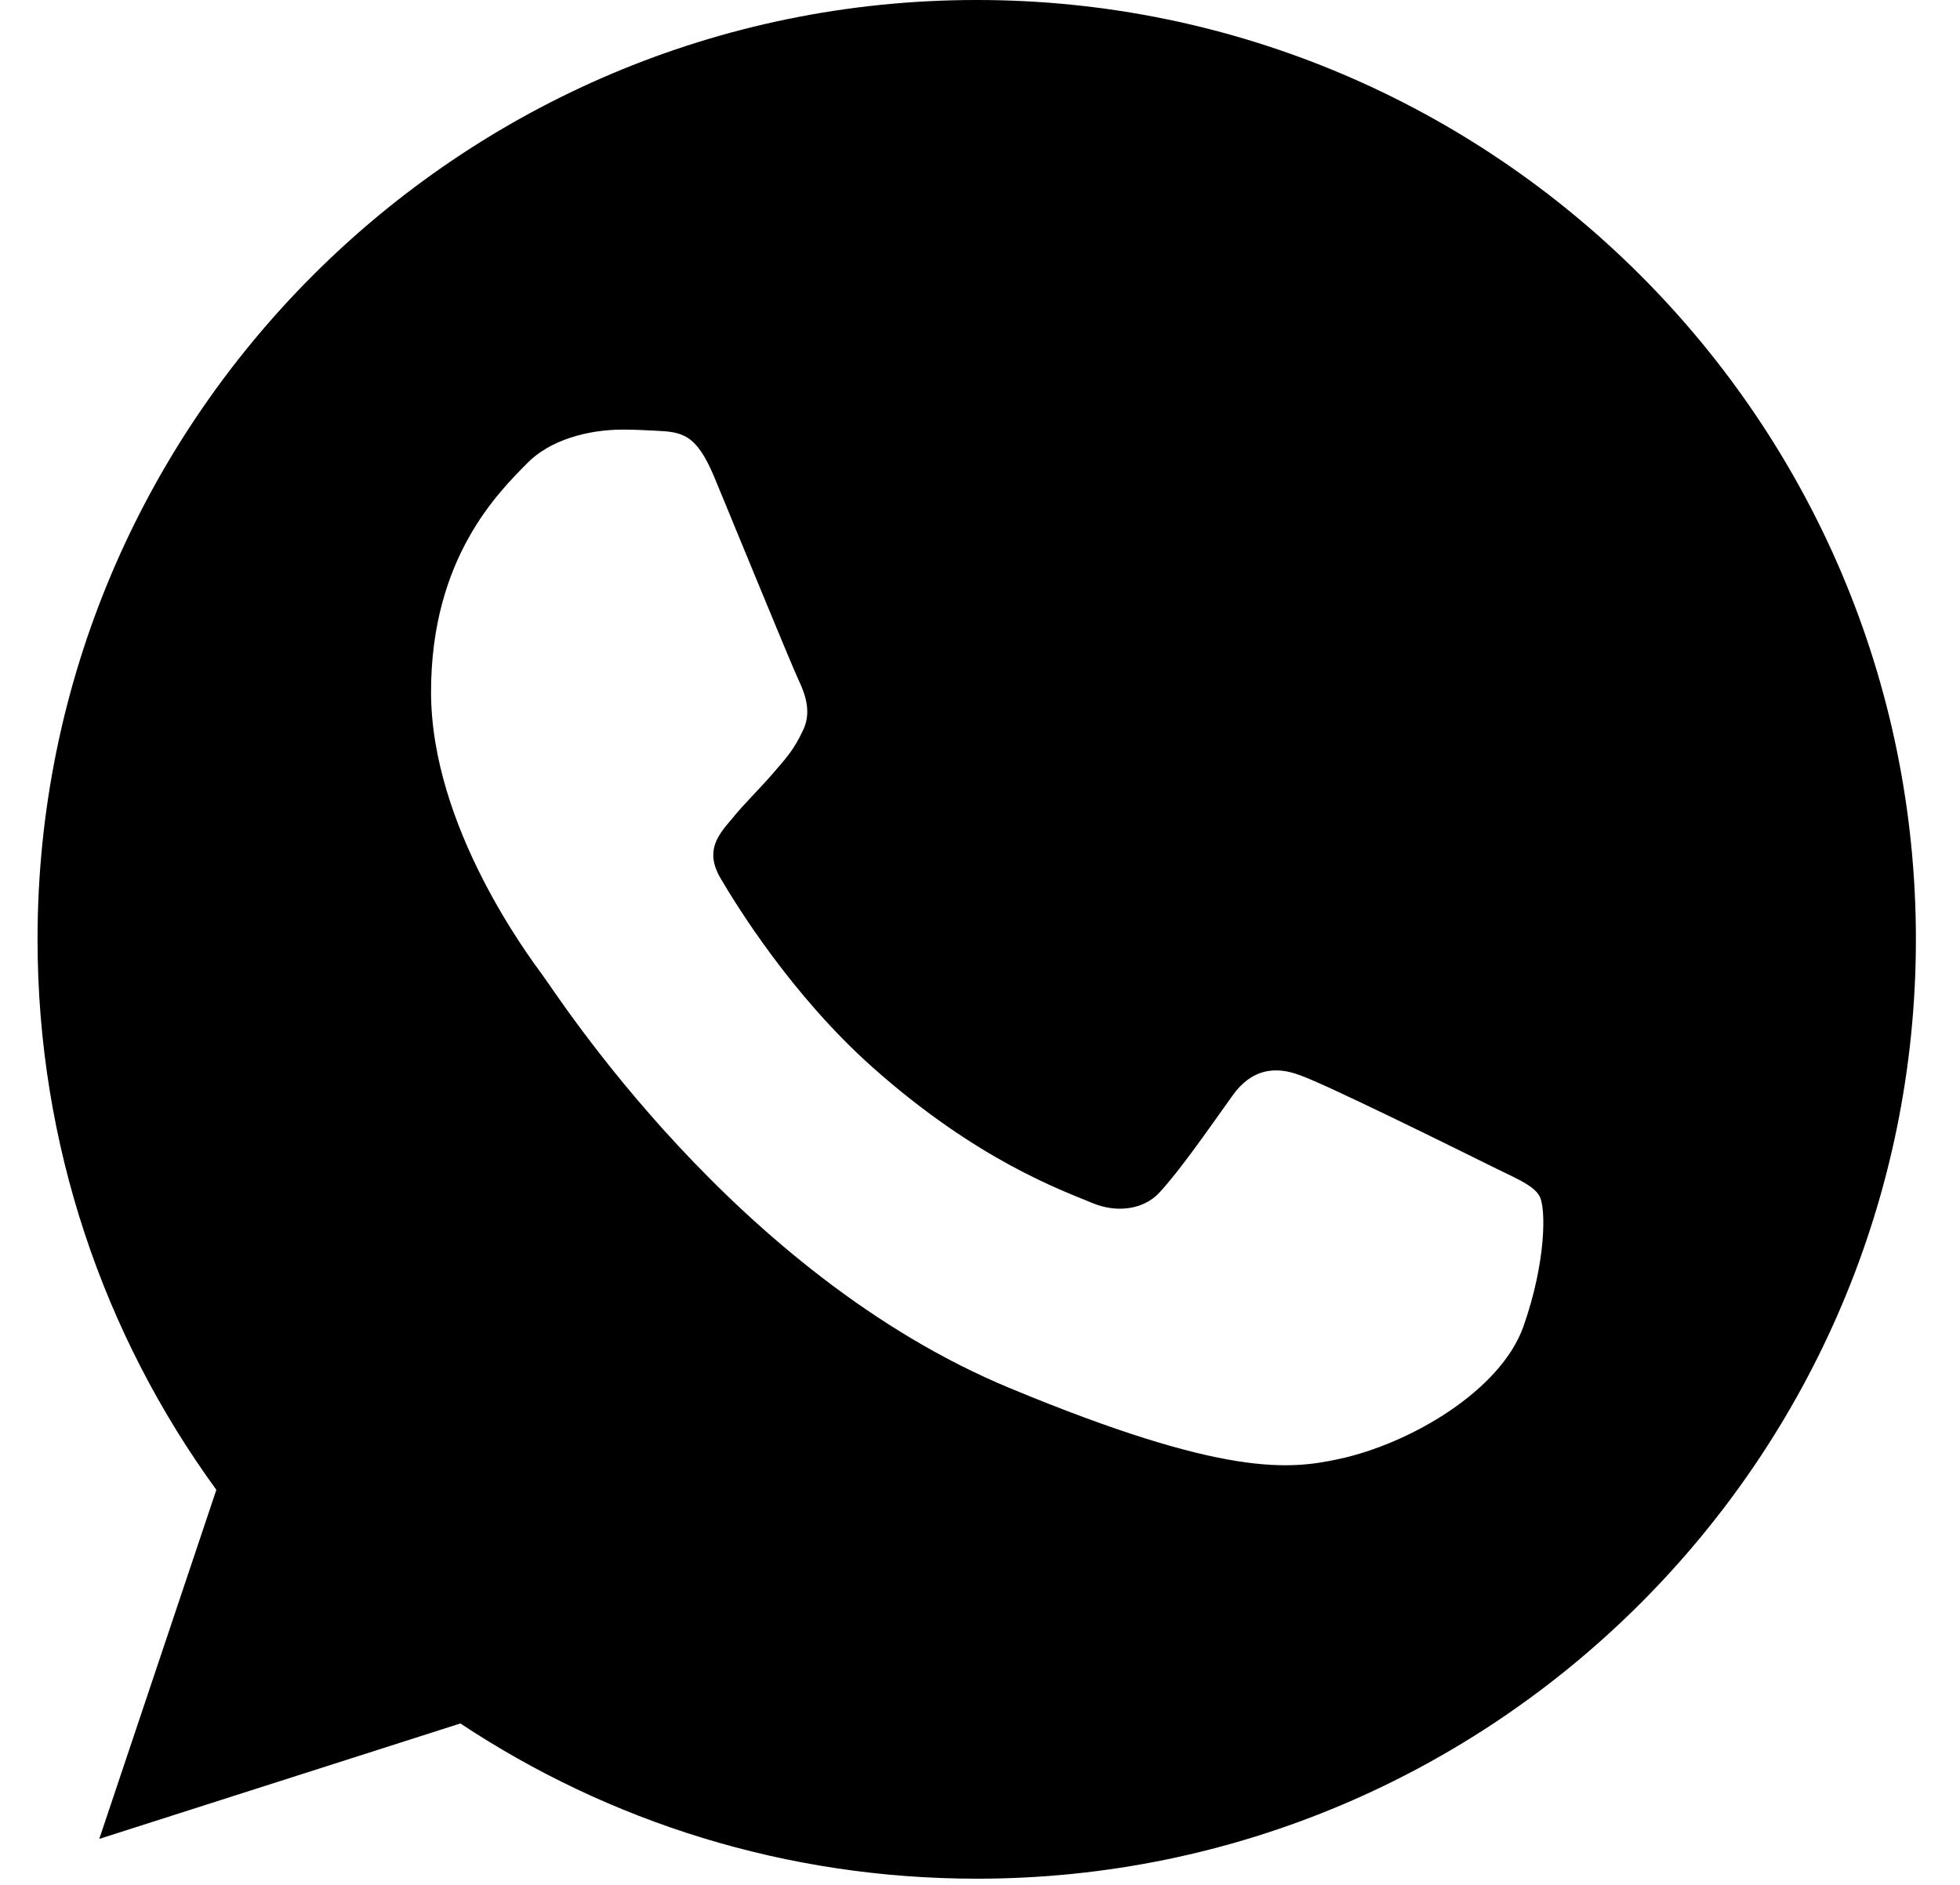
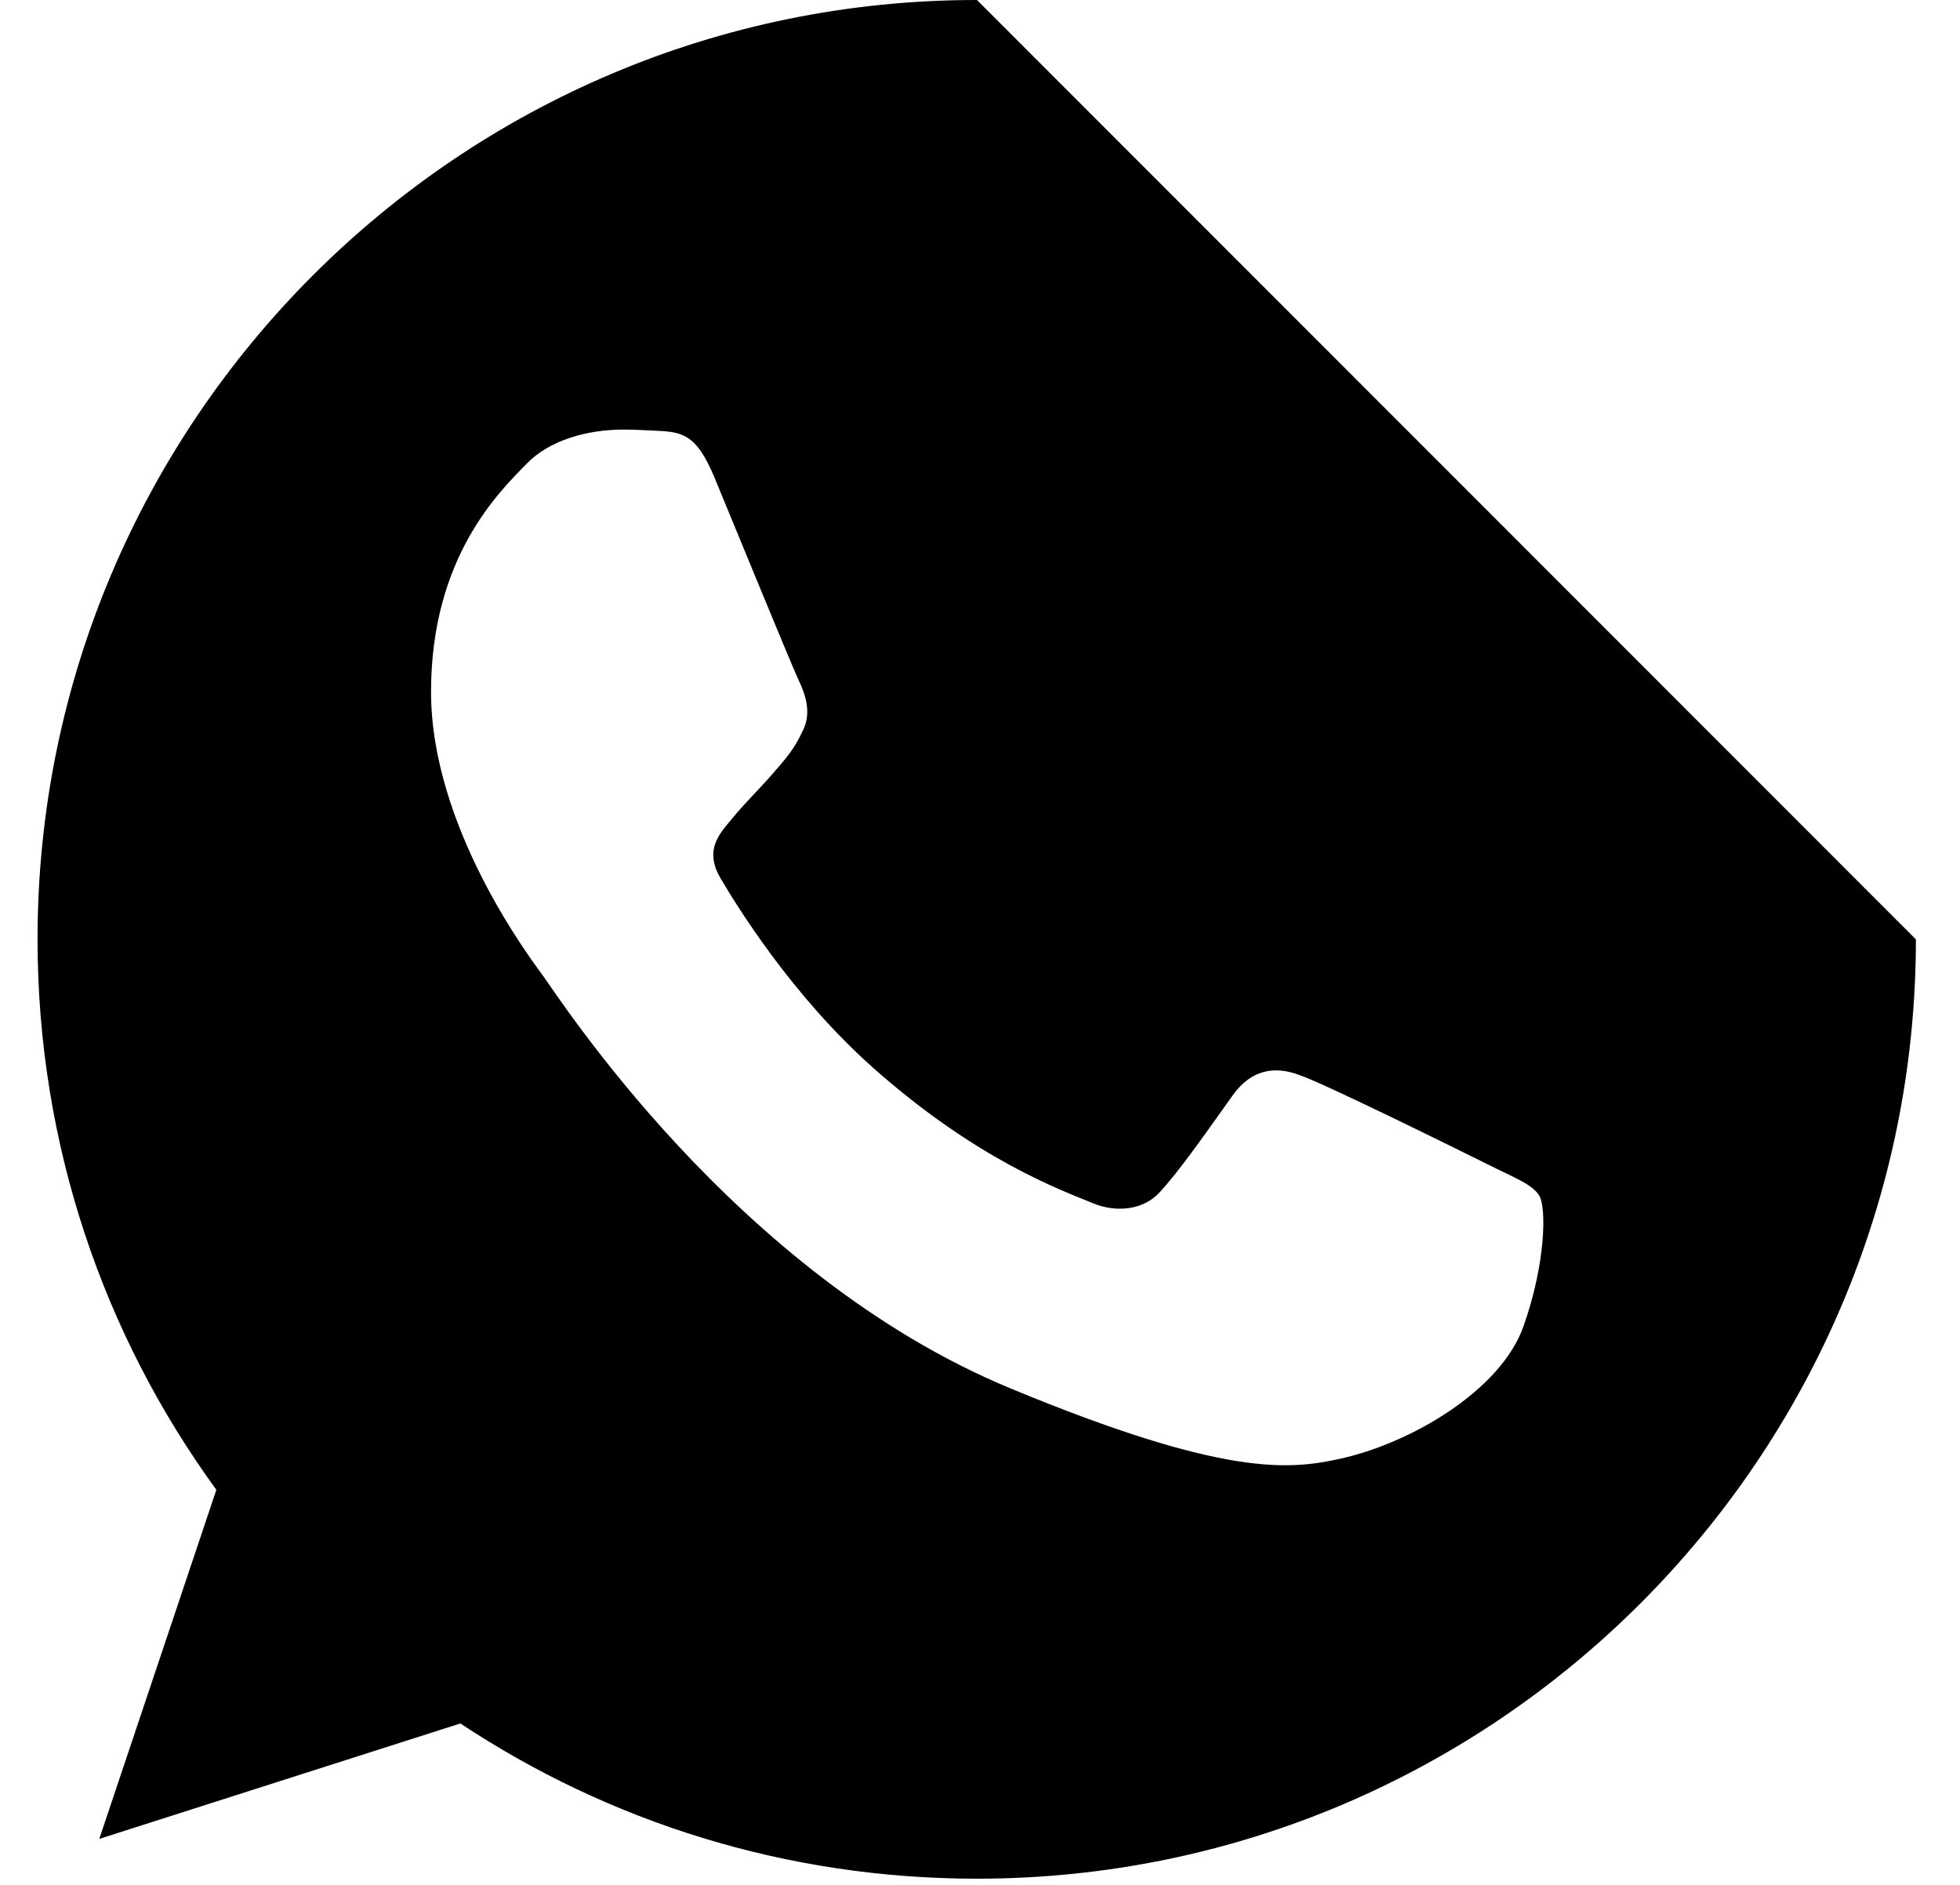
<svg xmlns="http://www.w3.org/2000/svg" width="26" height="25" viewBox="0 0 26 25">
  <g fill="none" fill-rule="evenodd">
    <g fill="#000" fill-rule="nonzero">
      <g>
        <g>
          <g>
            <g>
-               <path d="M12.96 0h-.006C6.084 0 .498 5.588.498 12.458c0 2.726.879 5.252 2.372 7.302L1.317 24.39l4.79-1.531c1.97 1.305 4.32 2.059 6.853 2.059 6.869 0 12.455-5.59 12.455-12.459S19.829 0 12.96 0zm7.249 17.593c-.3.848-1.493 1.552-2.445 1.758-.65.139-1.501.25-4.364-.938-3.66-1.516-6.018-5.237-6.202-5.478-.176-.242-1.48-1.97-1.48-3.758s.908-2.658 1.274-3.032c.3-.307.798-.447 1.274-.447.154 0 .293.008.417.014.366.016.55.038.792.615.3.724 1.032 2.512 1.12 2.696.088.184.177.433.052.674-.117.25-.22.36-.403.572-.184.212-.358.374-.542.6-.168.199-.358.41-.146.776.211.359.943 1.553 2.02 2.512 1.392 1.238 2.519 1.634 2.922 1.802.3.125.66.095.879-.138.278-.301.623-.8.973-1.29.25-.352.564-.395.894-.27.336.116 2.116.996 2.482 1.178.366.184.608.271.696.425.088.154.088.878-.213 1.729z" transform="translate(-1183 -1393) translate(1141 1085) translate(19 104) translate(16 41) translate(7 163)" />
+               <path d="M12.96 0h-.006C6.084 0 .498 5.588.498 12.458c0 2.726.879 5.252 2.372 7.302L1.317 24.39l4.79-1.531c1.97 1.305 4.32 2.059 6.853 2.059 6.869 0 12.455-5.59 12.455-12.459zm7.249 17.593c-.3.848-1.493 1.552-2.445 1.758-.65.139-1.501.25-4.364-.938-3.66-1.516-6.018-5.237-6.202-5.478-.176-.242-1.48-1.97-1.48-3.758s.908-2.658 1.274-3.032c.3-.307.798-.447 1.274-.447.154 0 .293.008.417.014.366.016.55.038.792.615.3.724 1.032 2.512 1.12 2.696.088.184.177.433.052.674-.117.25-.22.36-.403.572-.184.212-.358.374-.542.6-.168.199-.358.41-.146.776.211.359.943 1.553 2.02 2.512 1.392 1.238 2.519 1.634 2.922 1.802.3.125.66.095.879-.138.278-.301.623-.8.973-1.29.25-.352.564-.395.894-.27.336.116 2.116.996 2.482 1.178.366.184.608.271.696.425.088.154.088.878-.213 1.729z" transform="translate(-1183 -1393) translate(1141 1085) translate(19 104) translate(16 41) translate(7 163)" />
            </g>
          </g>
        </g>
      </g>
    </g>
  </g>
</svg>